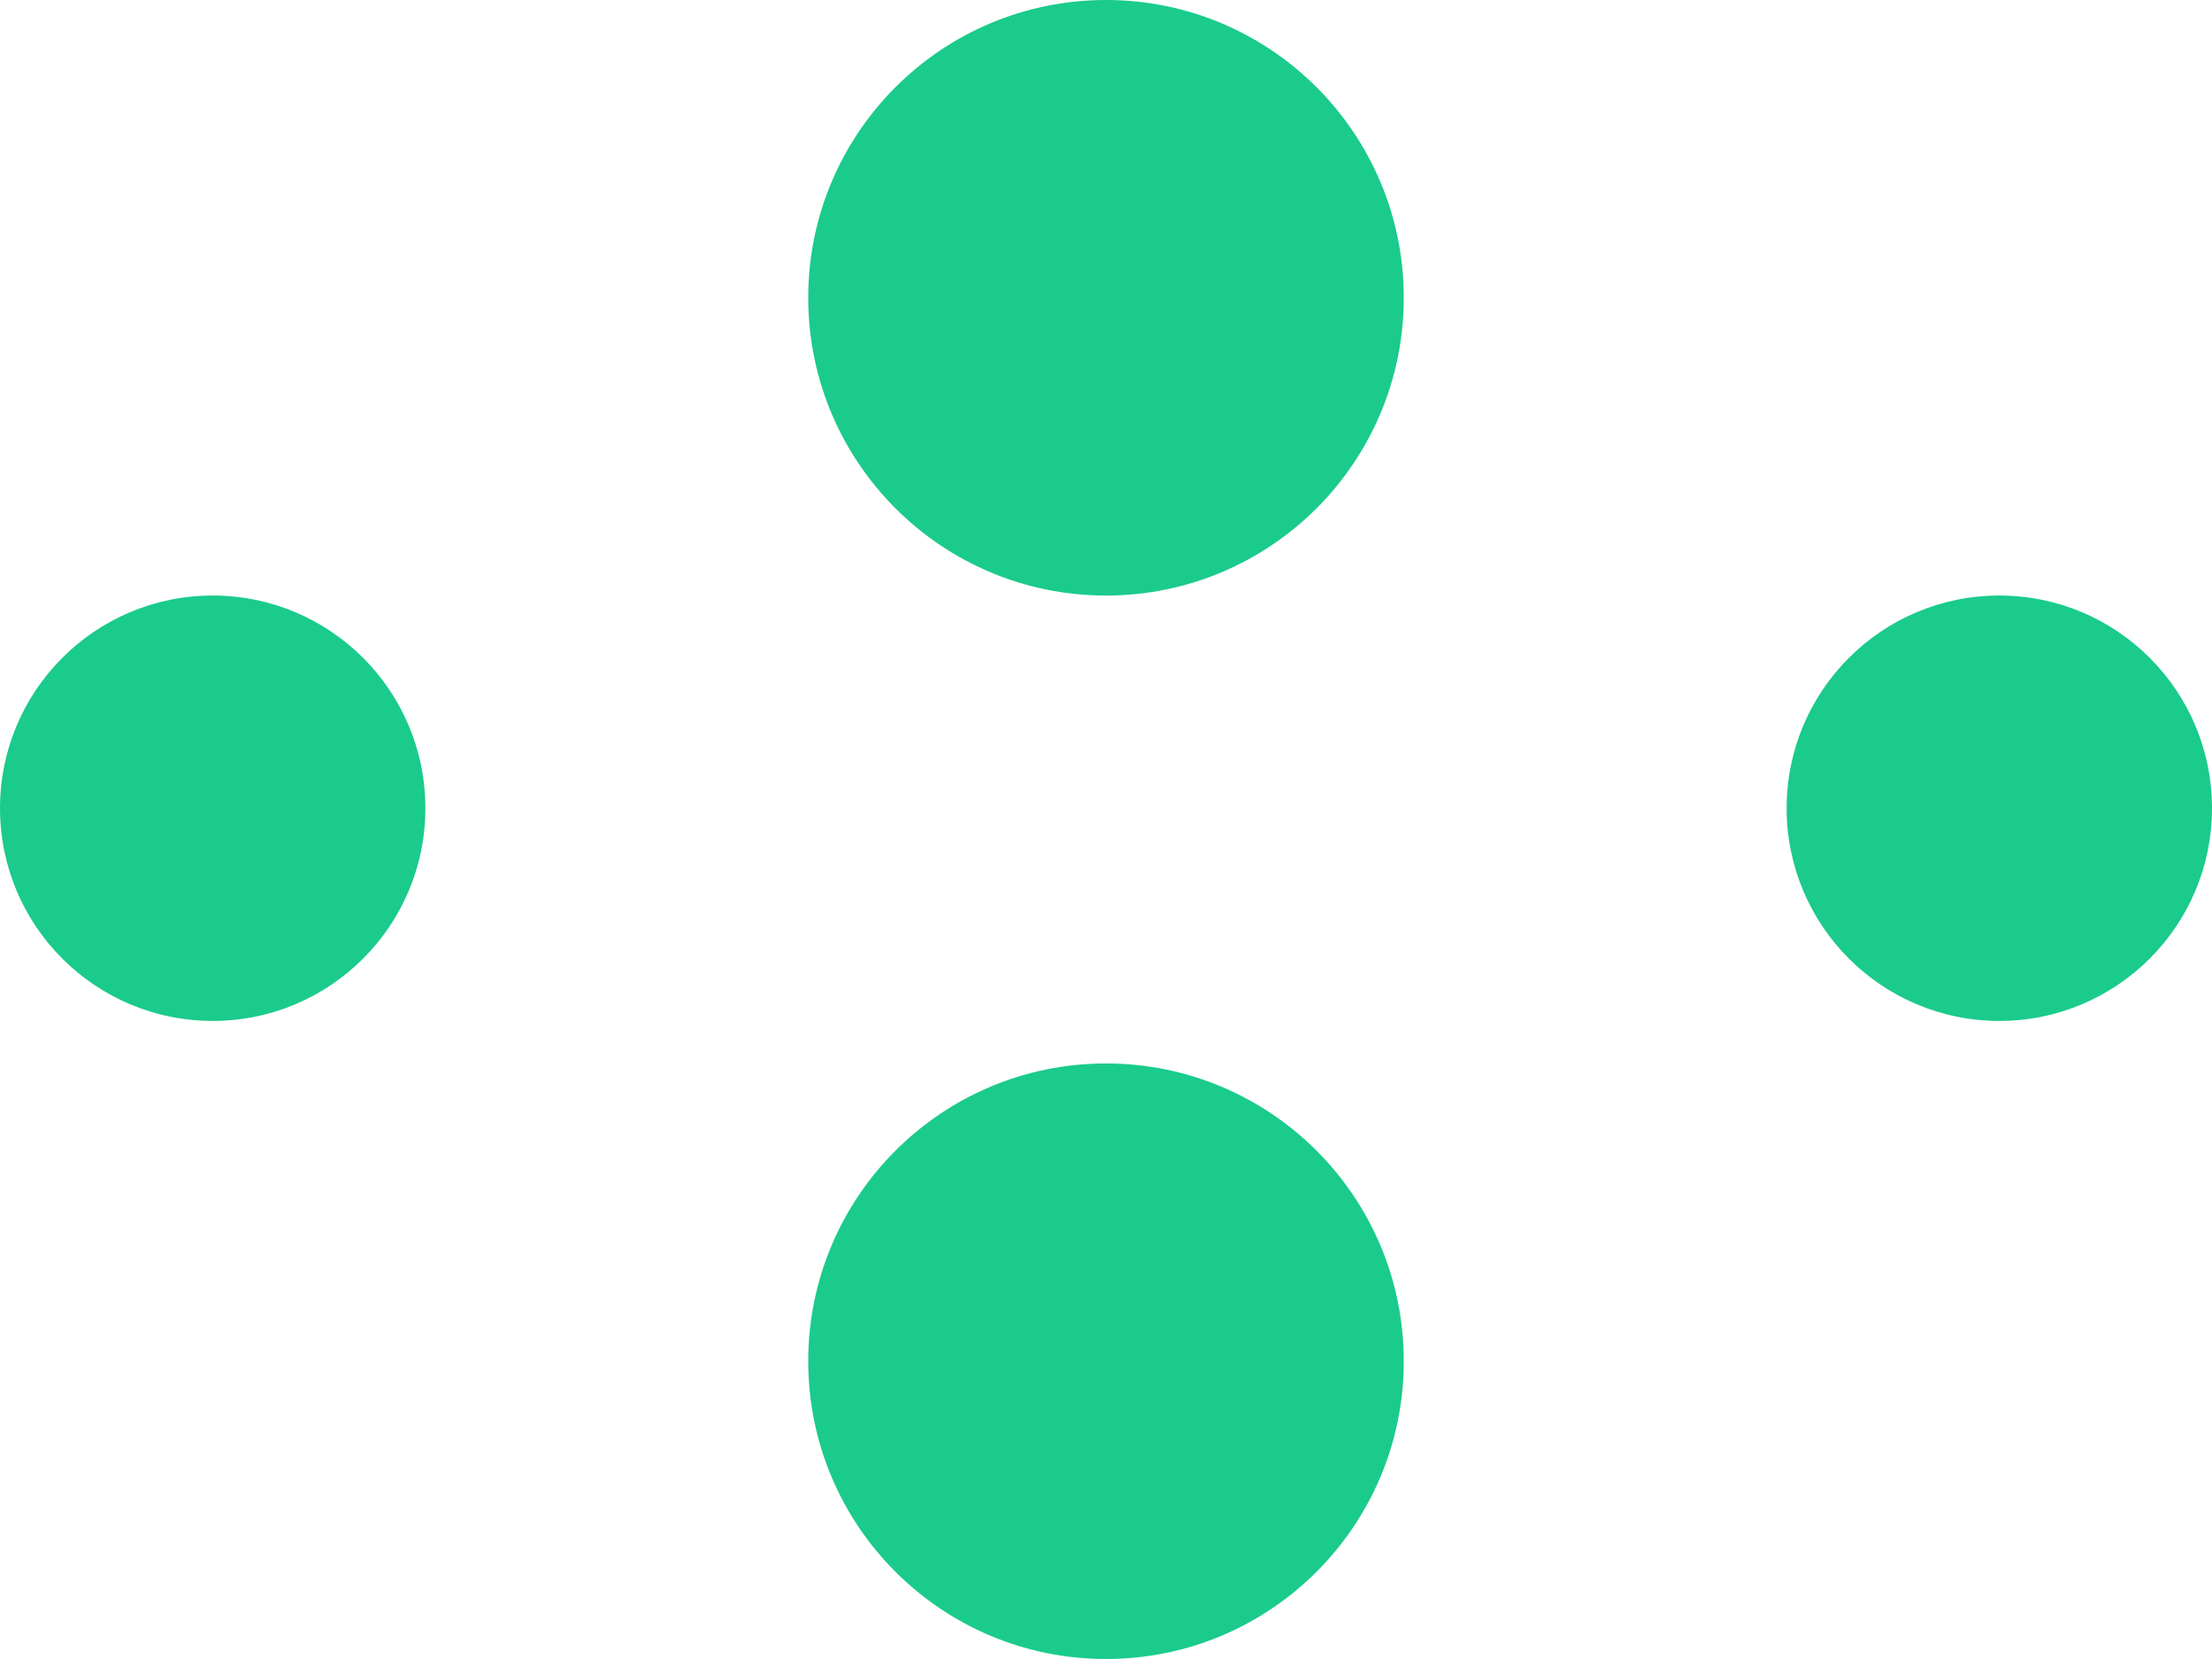
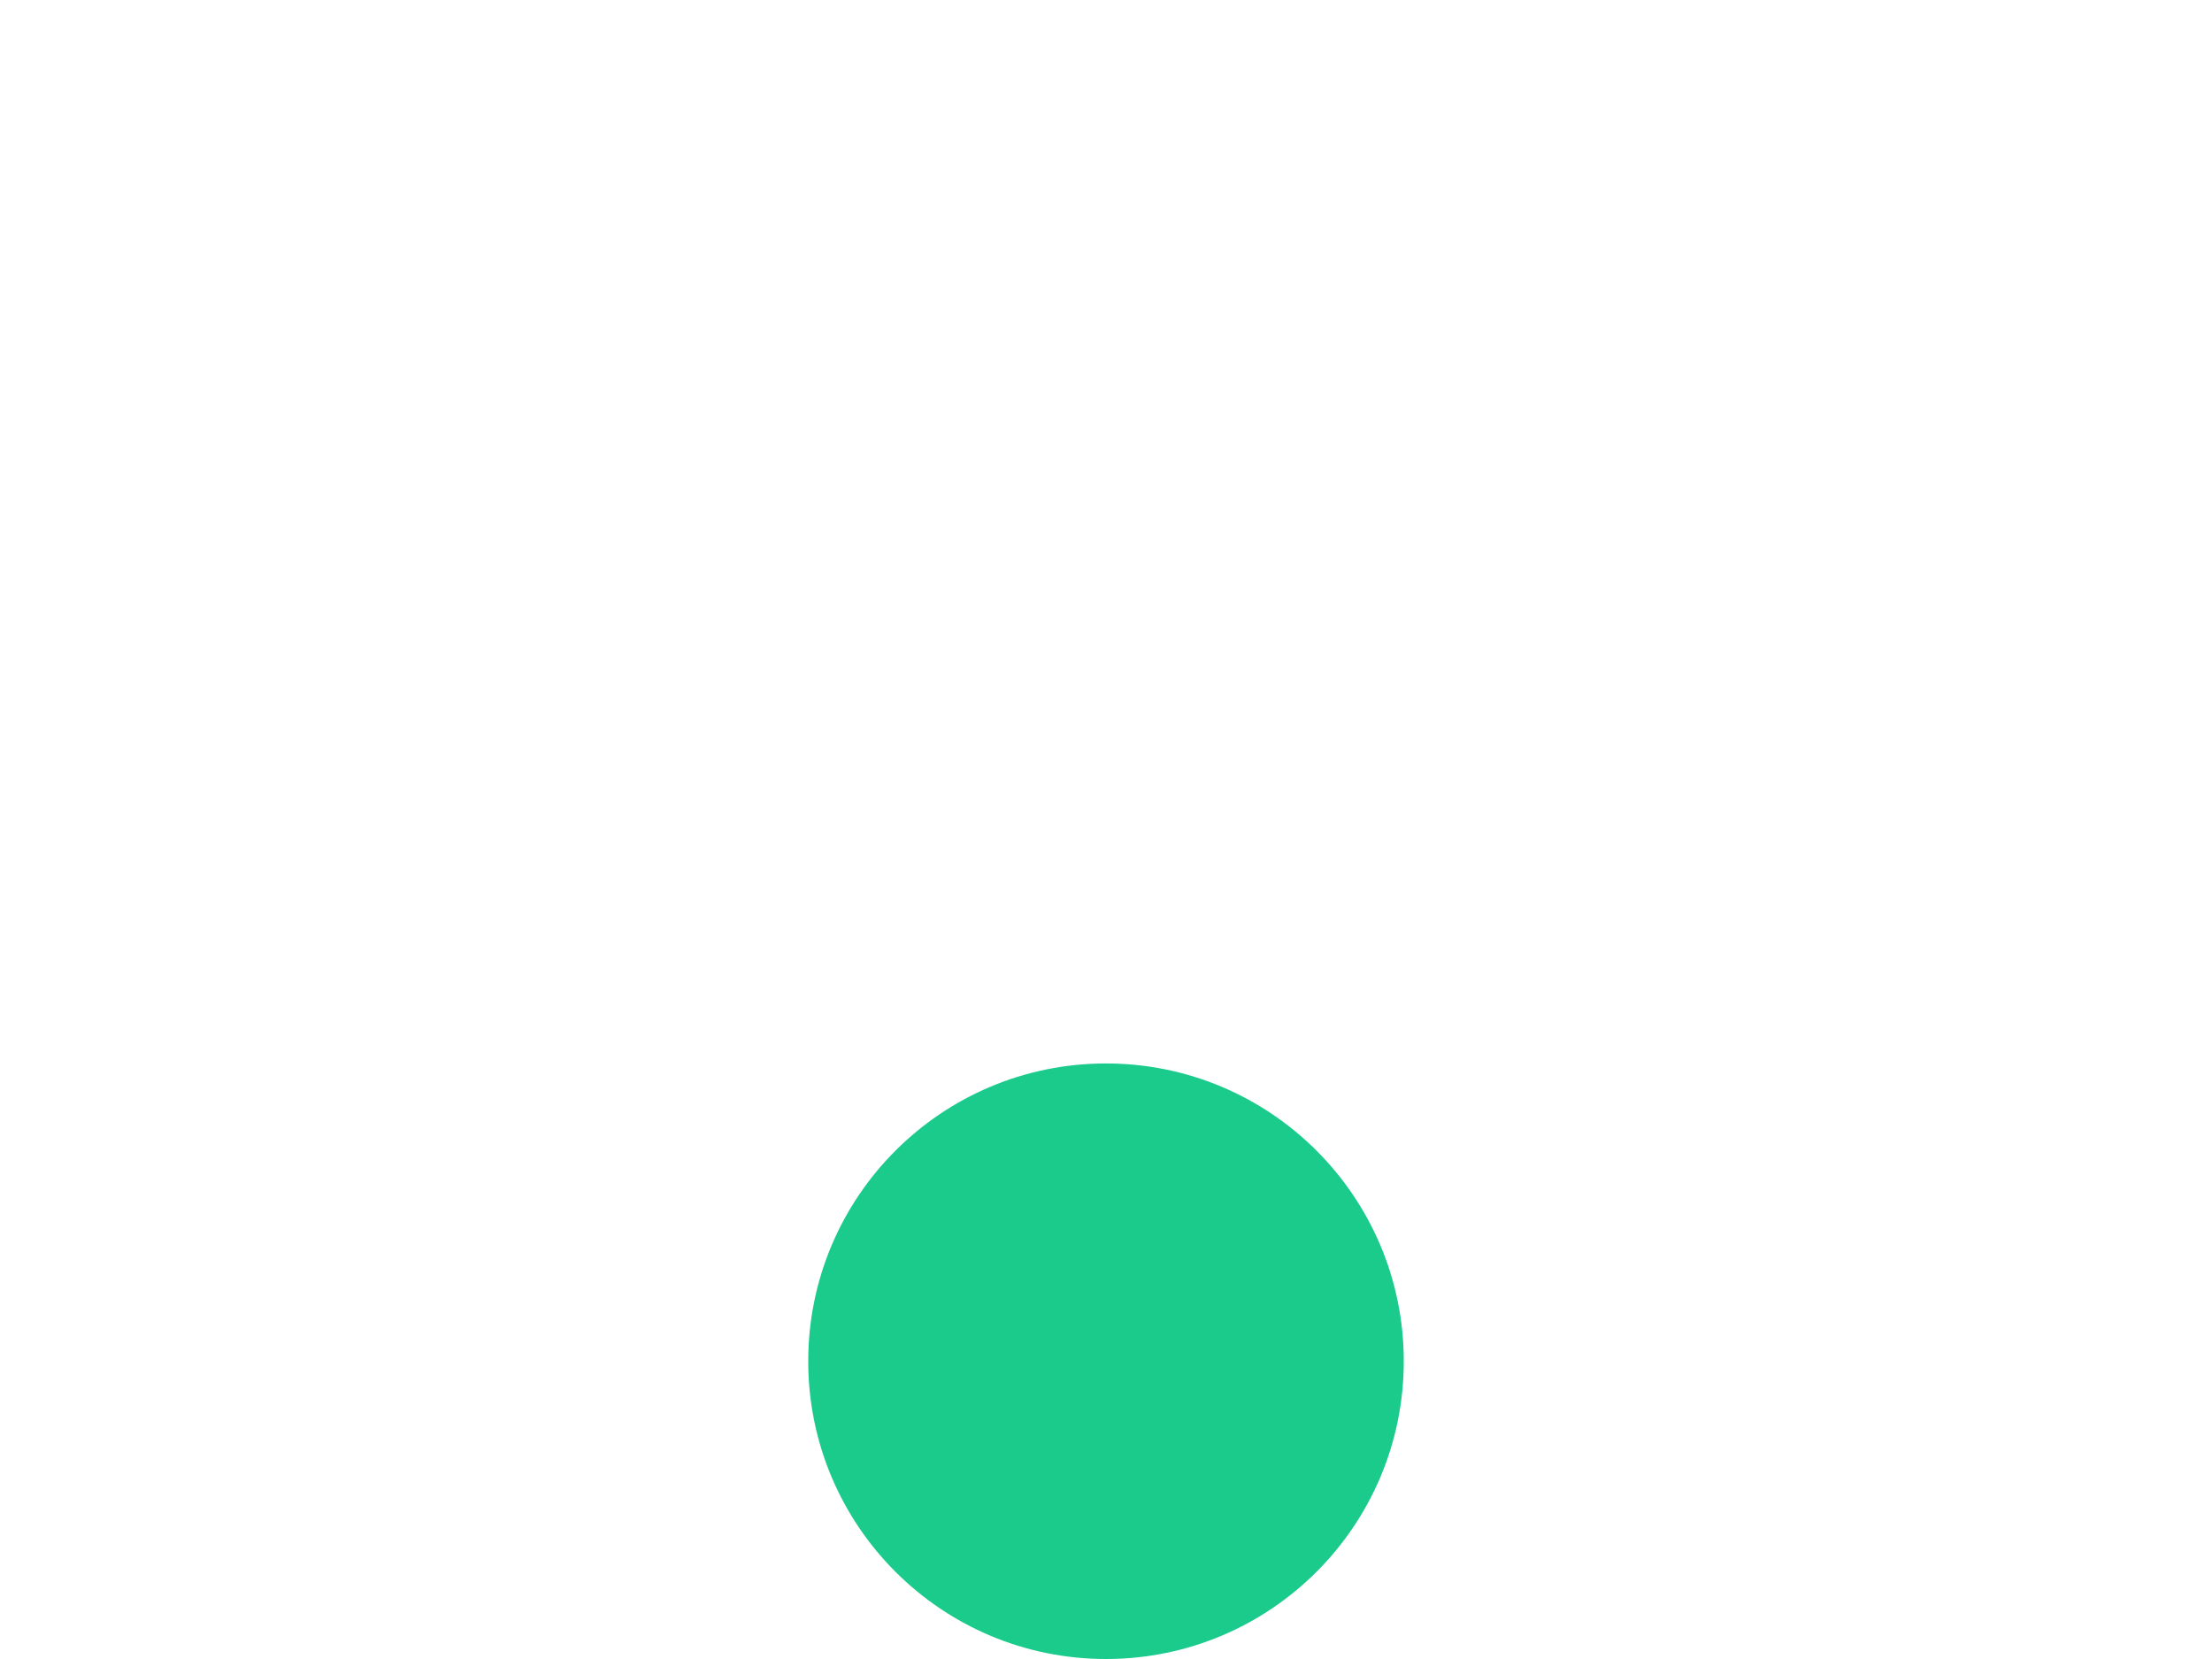
<svg xmlns="http://www.w3.org/2000/svg" width="520" height="390" viewBox="0 0 520 390" fill="none">
-   <circle cx="470" cy="190" r="50" transform="rotate(90 470 190)" fill="#1ACB8C" />
-   <circle cx="50" cy="190" r="50" transform="rotate(90 50 190)" fill="#1ACB8C" />
-   <circle cx="260" cy="70" r="70" transform="rotate(90 260 70)" fill="#1ACB8C" />
  <circle cx="260" cy="320" r="70" transform="rotate(90 260 320)" fill="#1ACB8C" />
</svg>